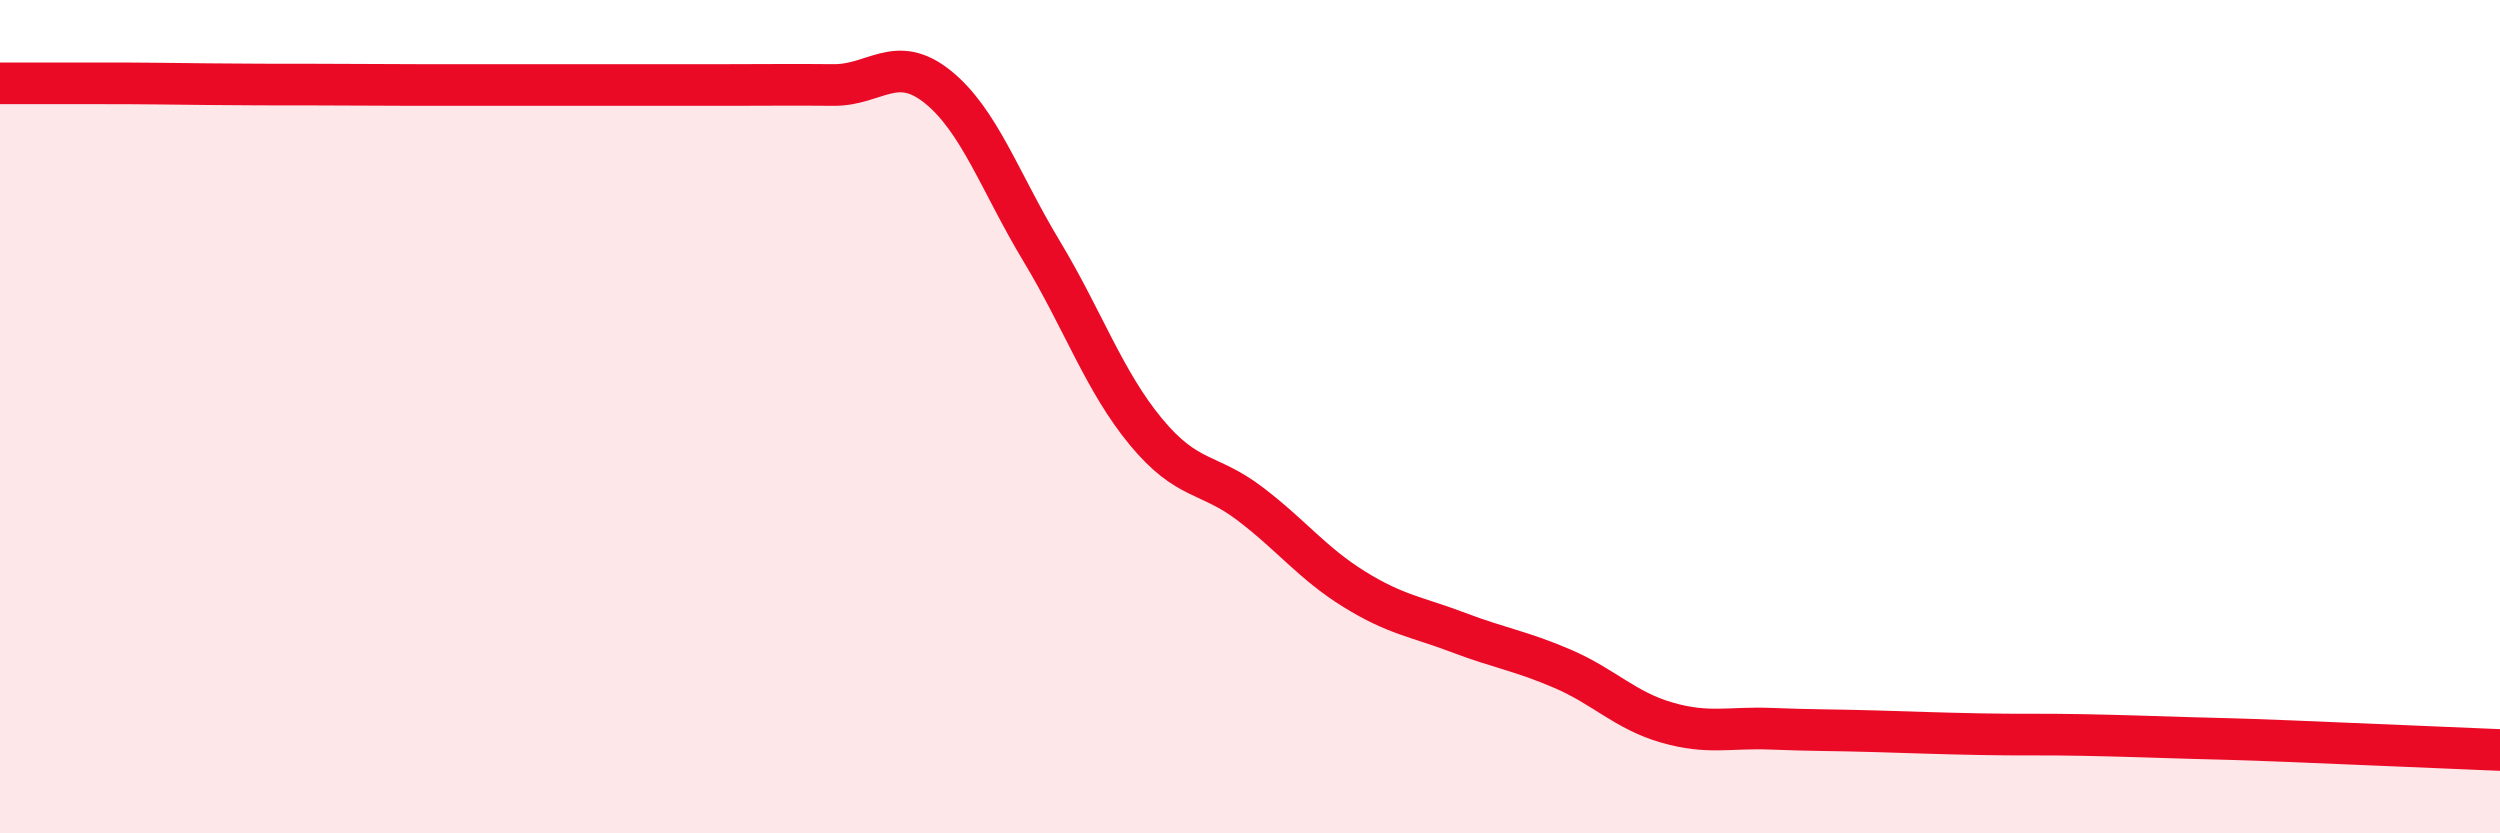
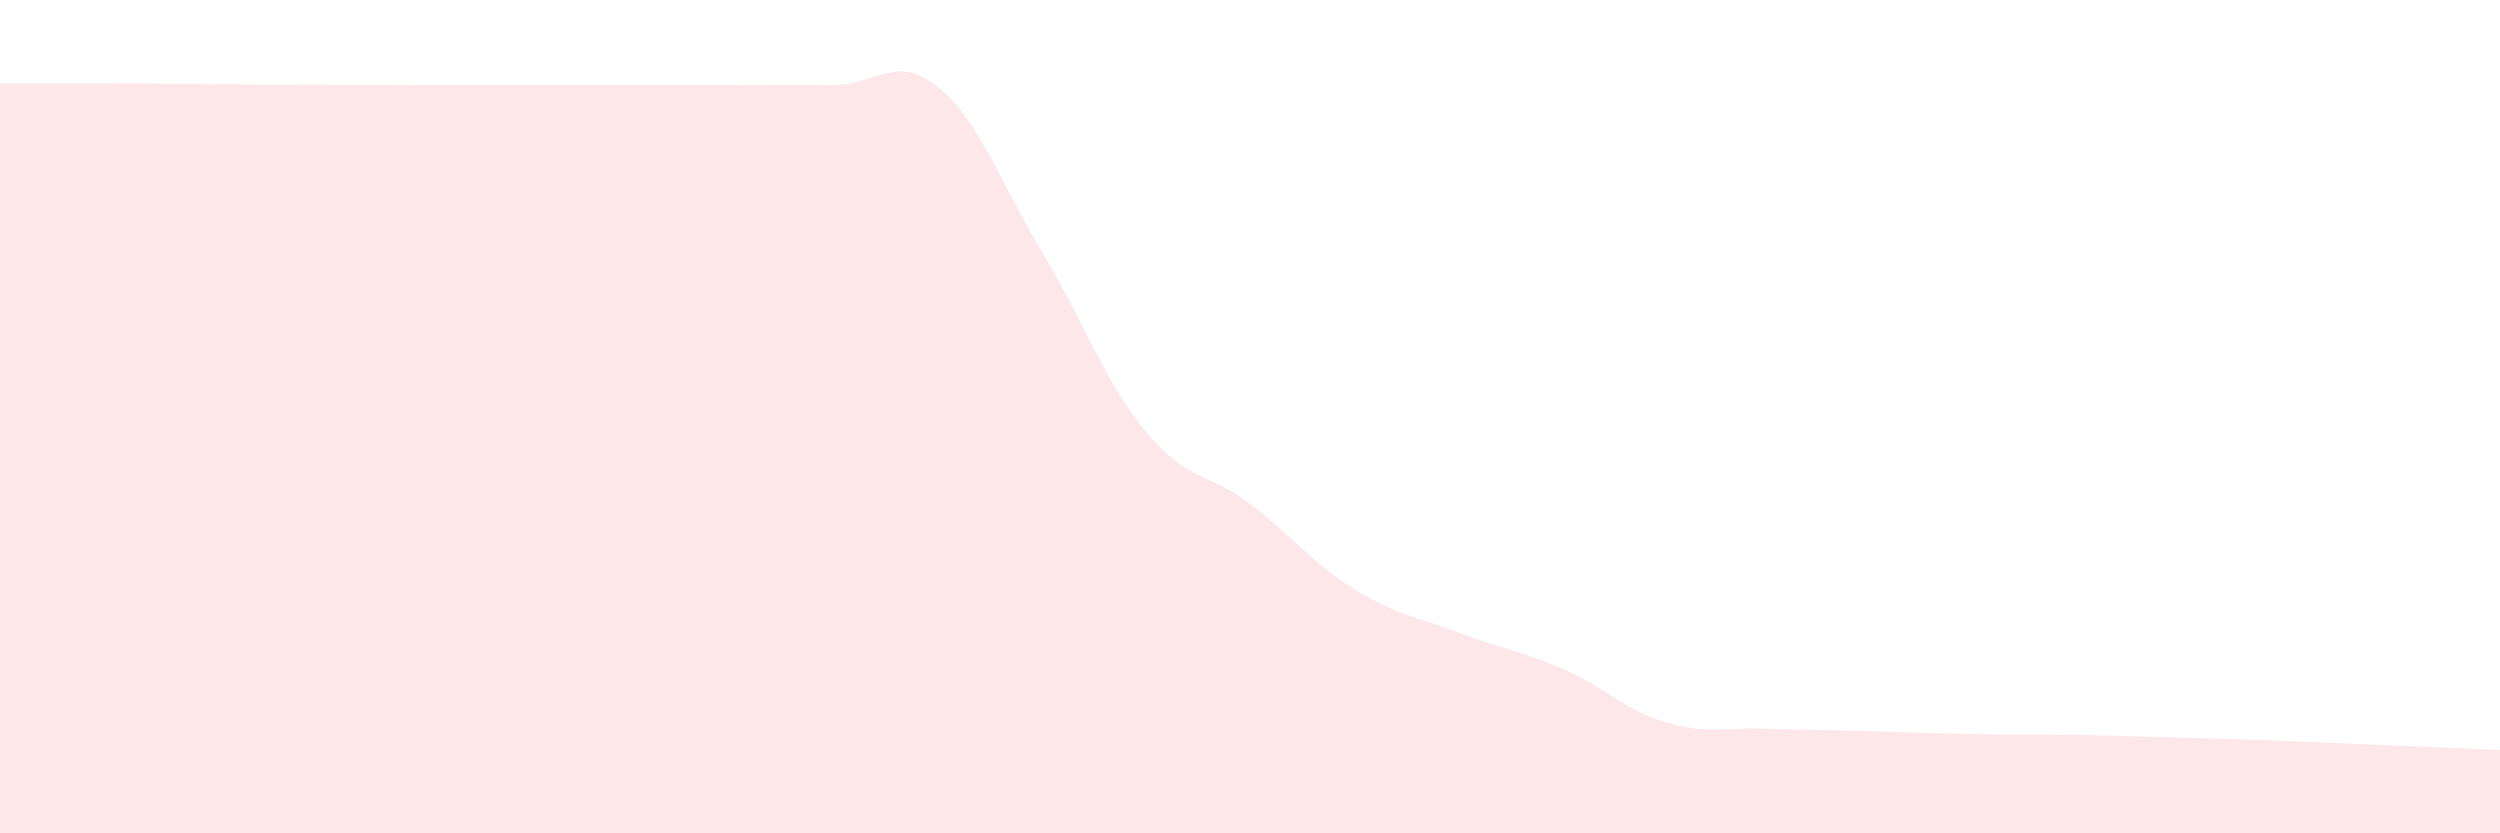
<svg xmlns="http://www.w3.org/2000/svg" width="60" height="20" viewBox="0 0 60 20">
  <path d="M 0,2 C 0.5,2 1.5,2 2.5,2 C 3.5,2 4,2.01 5,2.02 C 6,2.03 6.5,2.03 7.5,2.03 C 8.5,2.03 9,2.04 10,2.04 C 11,2.04 11.5,2.04 12.5,2.04 C 13.5,2.04 14,2.04 15,2.04 C 16,2.04 16.5,2.04 17.5,2.04 C 18.5,2.04 19,2.03 20,2.04 C 21,2.05 21.5,1.28 22.5,2.08 C 23.5,2.88 24,4.37 25,6.03 C 26,7.69 26.5,9.15 27.5,10.36 C 28.5,11.57 29,11.33 30,12.09 C 31,12.85 31.5,13.52 32.5,14.14 C 33.5,14.76 34,14.8 35,15.18 C 36,15.56 36.5,15.62 37.5,16.05 C 38.5,16.48 39,17.05 40,17.34 C 41,17.63 41.5,17.45 42.5,17.49 C 43.5,17.53 44,17.52 45,17.55 C 46,17.58 46.5,17.6 47.5,17.62 C 48.5,17.64 49,17.62 50,17.64 C 51,17.66 51.5,17.68 52.5,17.71 C 53.5,17.74 53.5,17.73 55,17.79 C 56.5,17.85 59,17.96 60,18L60 20L0 20Z" fill="#EB0A25" opacity="0.1" stroke-linecap="round" stroke-linejoin="round" />
-   <path d="M 0,2 C 0.5,2 1.5,2 2.5,2 C 3.5,2 4,2.01 5,2.02 C 6,2.03 6.5,2.03 7.5,2.03 C 8.5,2.03 9,2.04 10,2.04 C 11,2.04 11.5,2.04 12.5,2.04 C 13.5,2.04 14,2.04 15,2.04 C 16,2.04 16.5,2.04 17.5,2.04 C 18.5,2.04 19,2.03 20,2.04 C 21,2.05 21.5,1.28 22.5,2.08 C 23.5,2.88 24,4.37 25,6.03 C 26,7.69 26.5,9.15 27.5,10.36 C 28.5,11.57 29,11.33 30,12.09 C 31,12.85 31.5,13.52 32.5,14.14 C 33.5,14.76 34,14.8 35,15.18 C 36,15.56 36.5,15.62 37.5,16.05 C 38.5,16.48 39,17.05 40,17.34 C 41,17.63 41.5,17.45 42.5,17.49 C 43.5,17.53 44,17.52 45,17.55 C 46,17.58 46.5,17.6 47.5,17.62 C 48.5,17.64 49,17.62 50,17.64 C 51,17.66 51.5,17.68 52.5,17.71 C 53.5,17.74 53.5,17.73 55,17.79 C 56.5,17.85 59,17.96 60,18" stroke="#EB0A25" stroke-width="1" fill="none" stroke-linecap="round" stroke-linejoin="round" />
</svg>